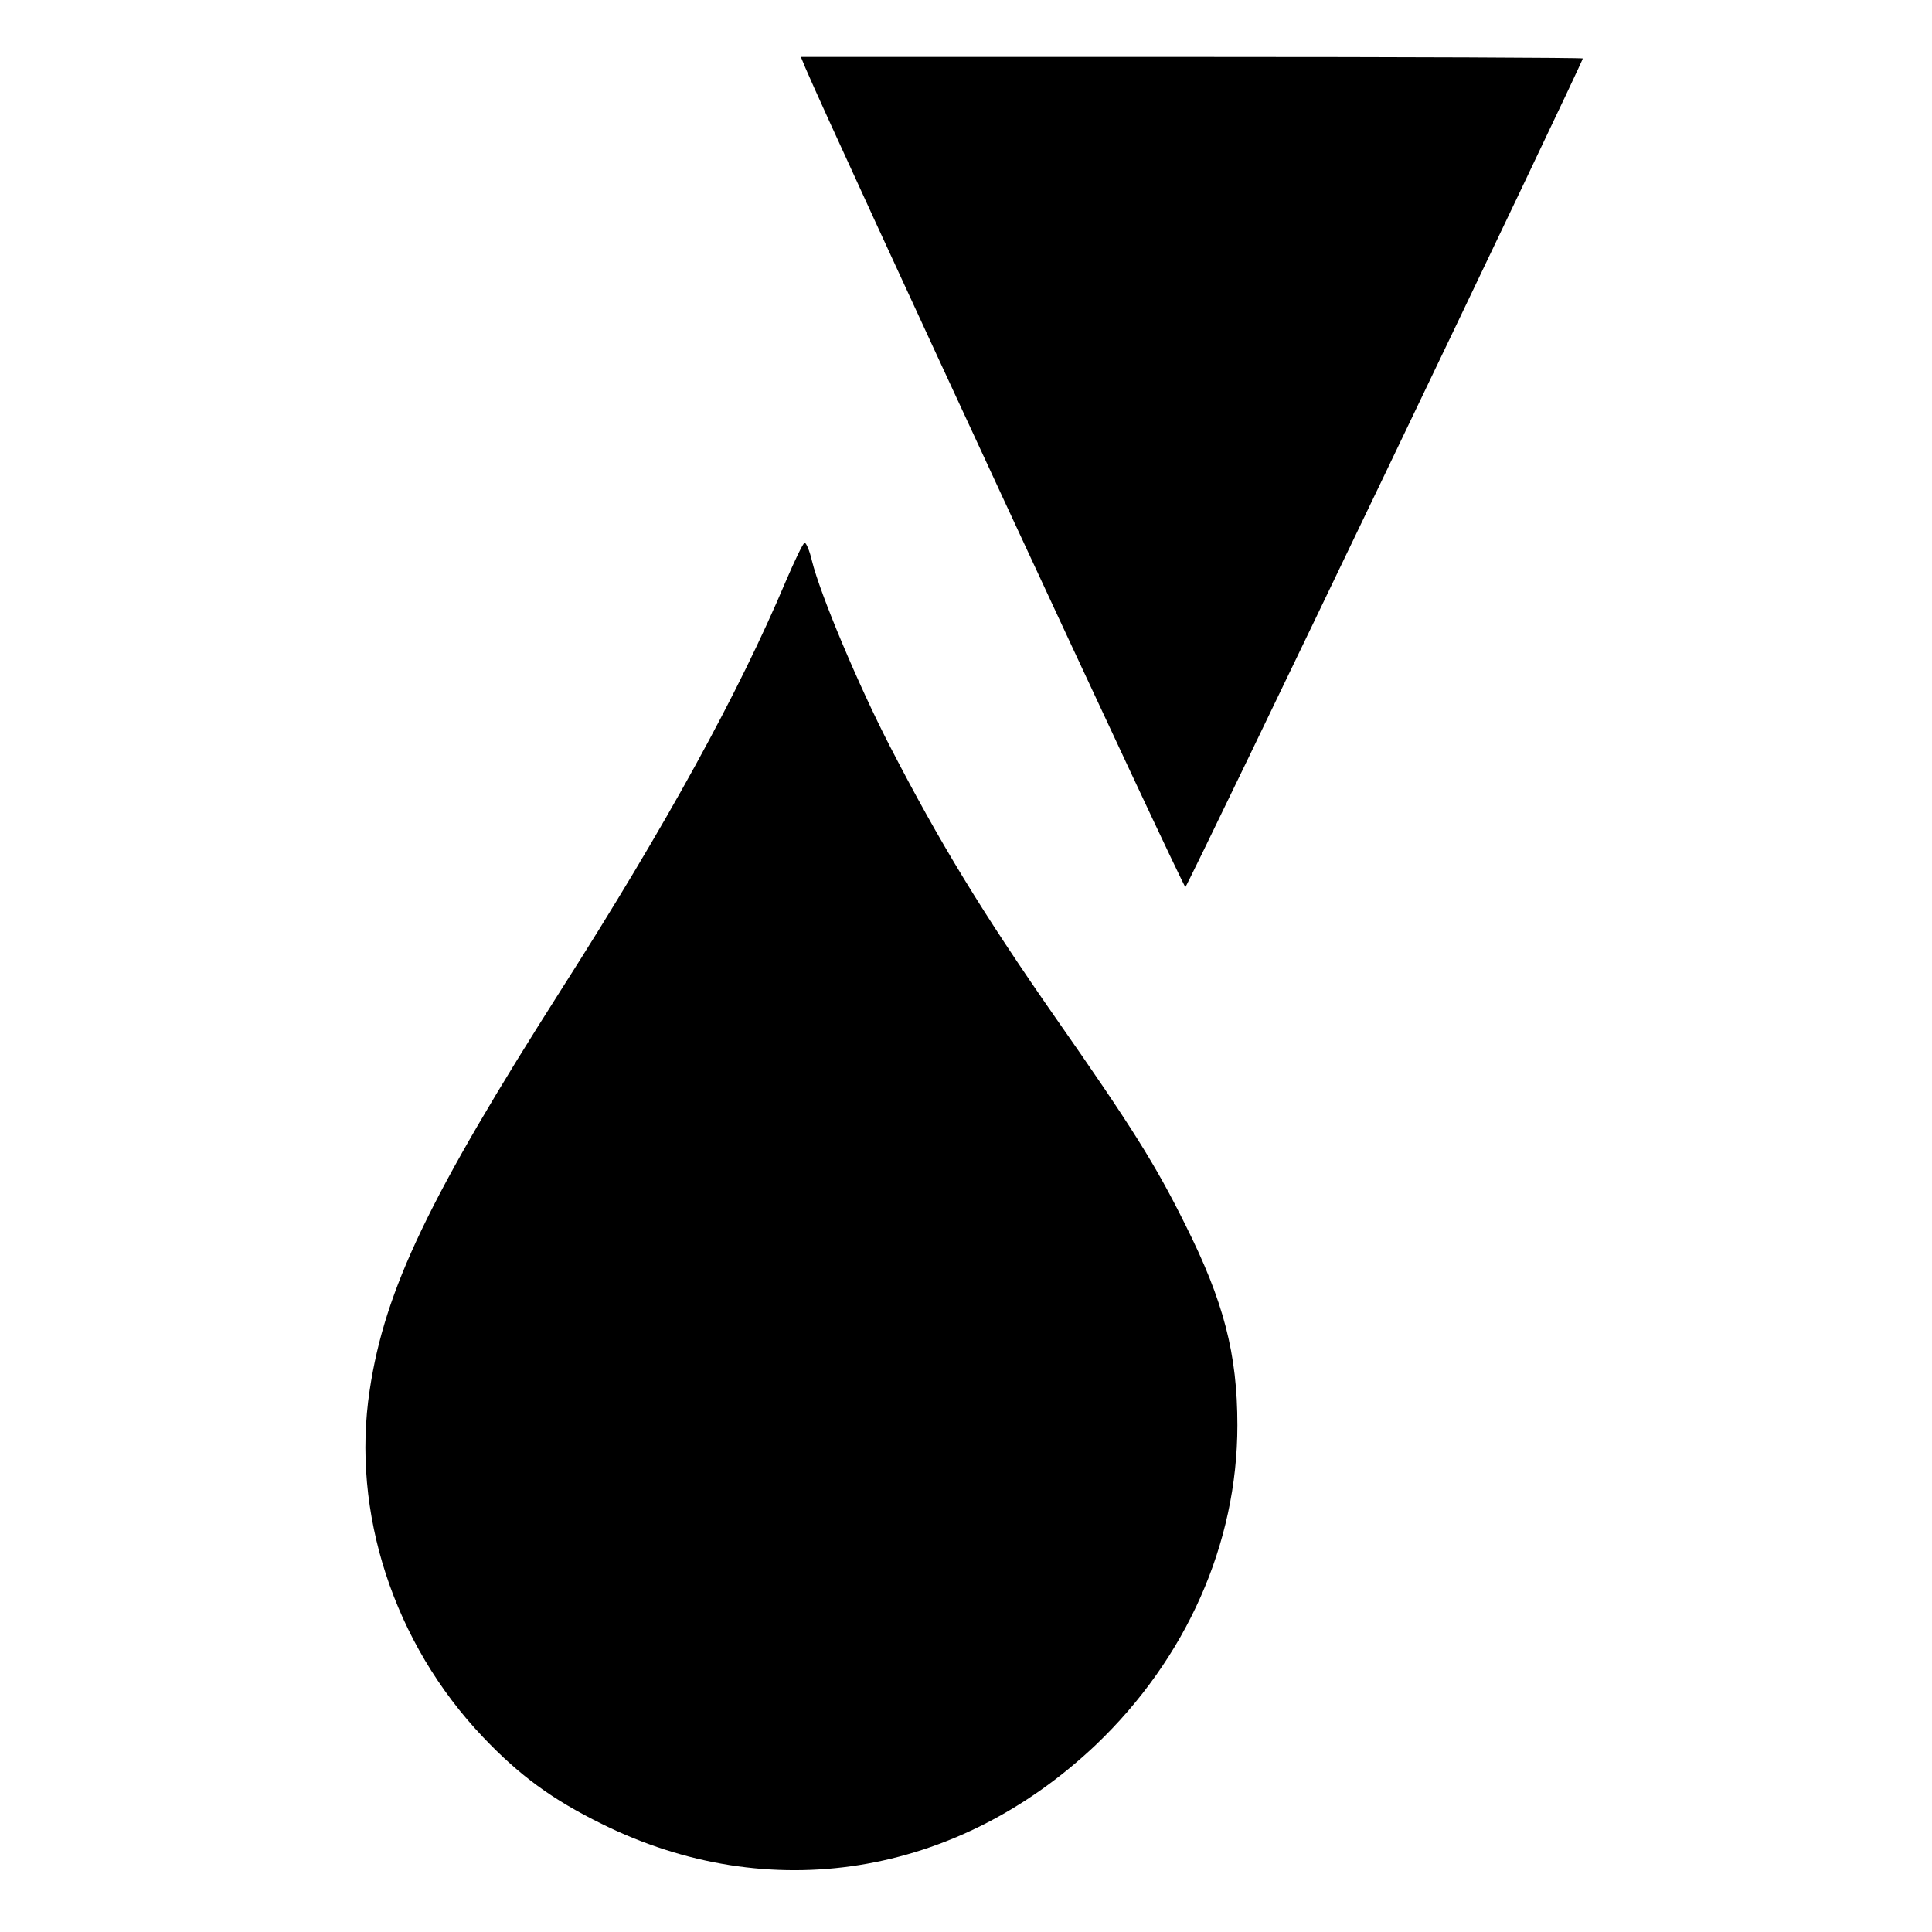
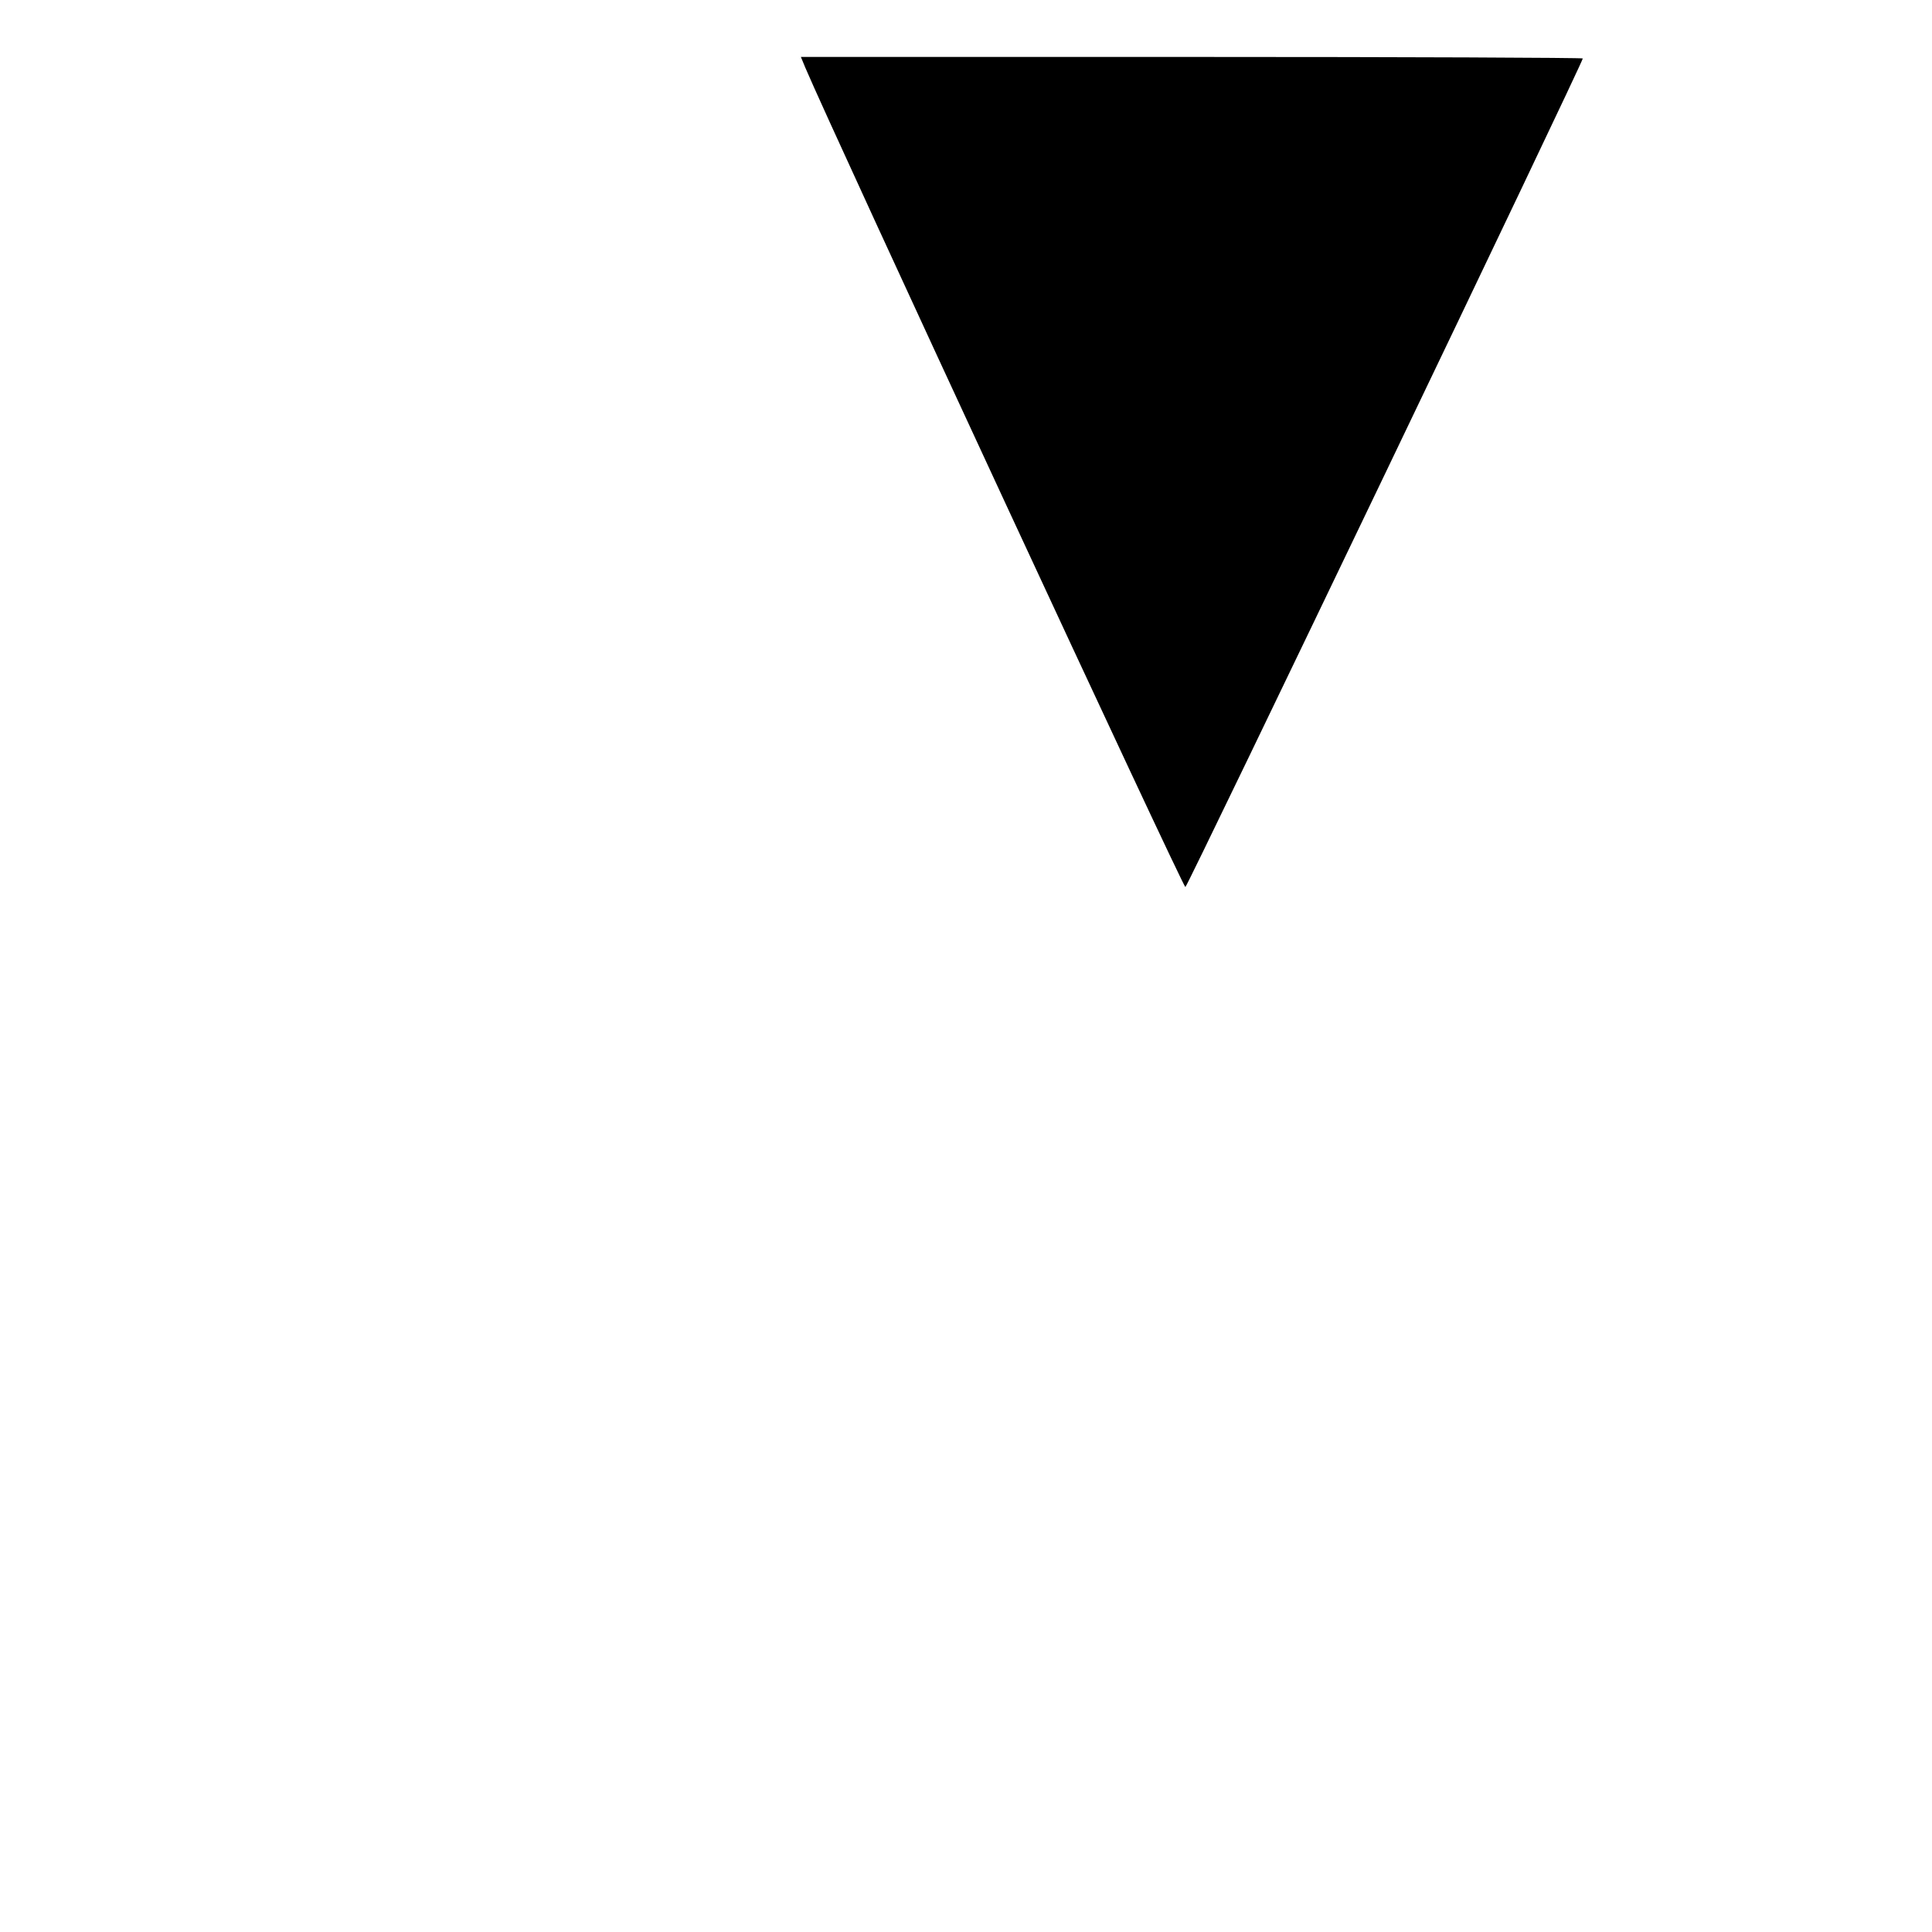
<svg xmlns="http://www.w3.org/2000/svg" version="1.0" width="509pt" height="509pt" viewBox="0 0 509 509" preserveAspectRatio="xMidYMid meet">
  <g transform="translate(0,509) scale(0.1,-0.1)" fill="#000000" stroke="none">
    <path d="M2122 4911 c73 -172 995 -2160 1001 -2158 6 2 1047 2172 1047 2183 0 2 -464 4 -1030 4 l-1030 0 12 -29z" />
-     <path d="M2070 3558 c-124 -294 -315 -642 -590 -1073 -349 -548 -466 -791 -506 -1057 -49 -322 63 -667 299 -915 96 -101 182 -164 312 -228 441 -219 935 -140 1302 208 238 227 373 530 373 842 0 188 -36 327 -138 530 -78 157 -140 256 -342 545 -191 274 -305 461 -436 715 -83 161 -183 399 -205 488 -6 26 -15 47 -19 47 -4 0 -26 -46 -50 -102z" />
  </g>
</svg>